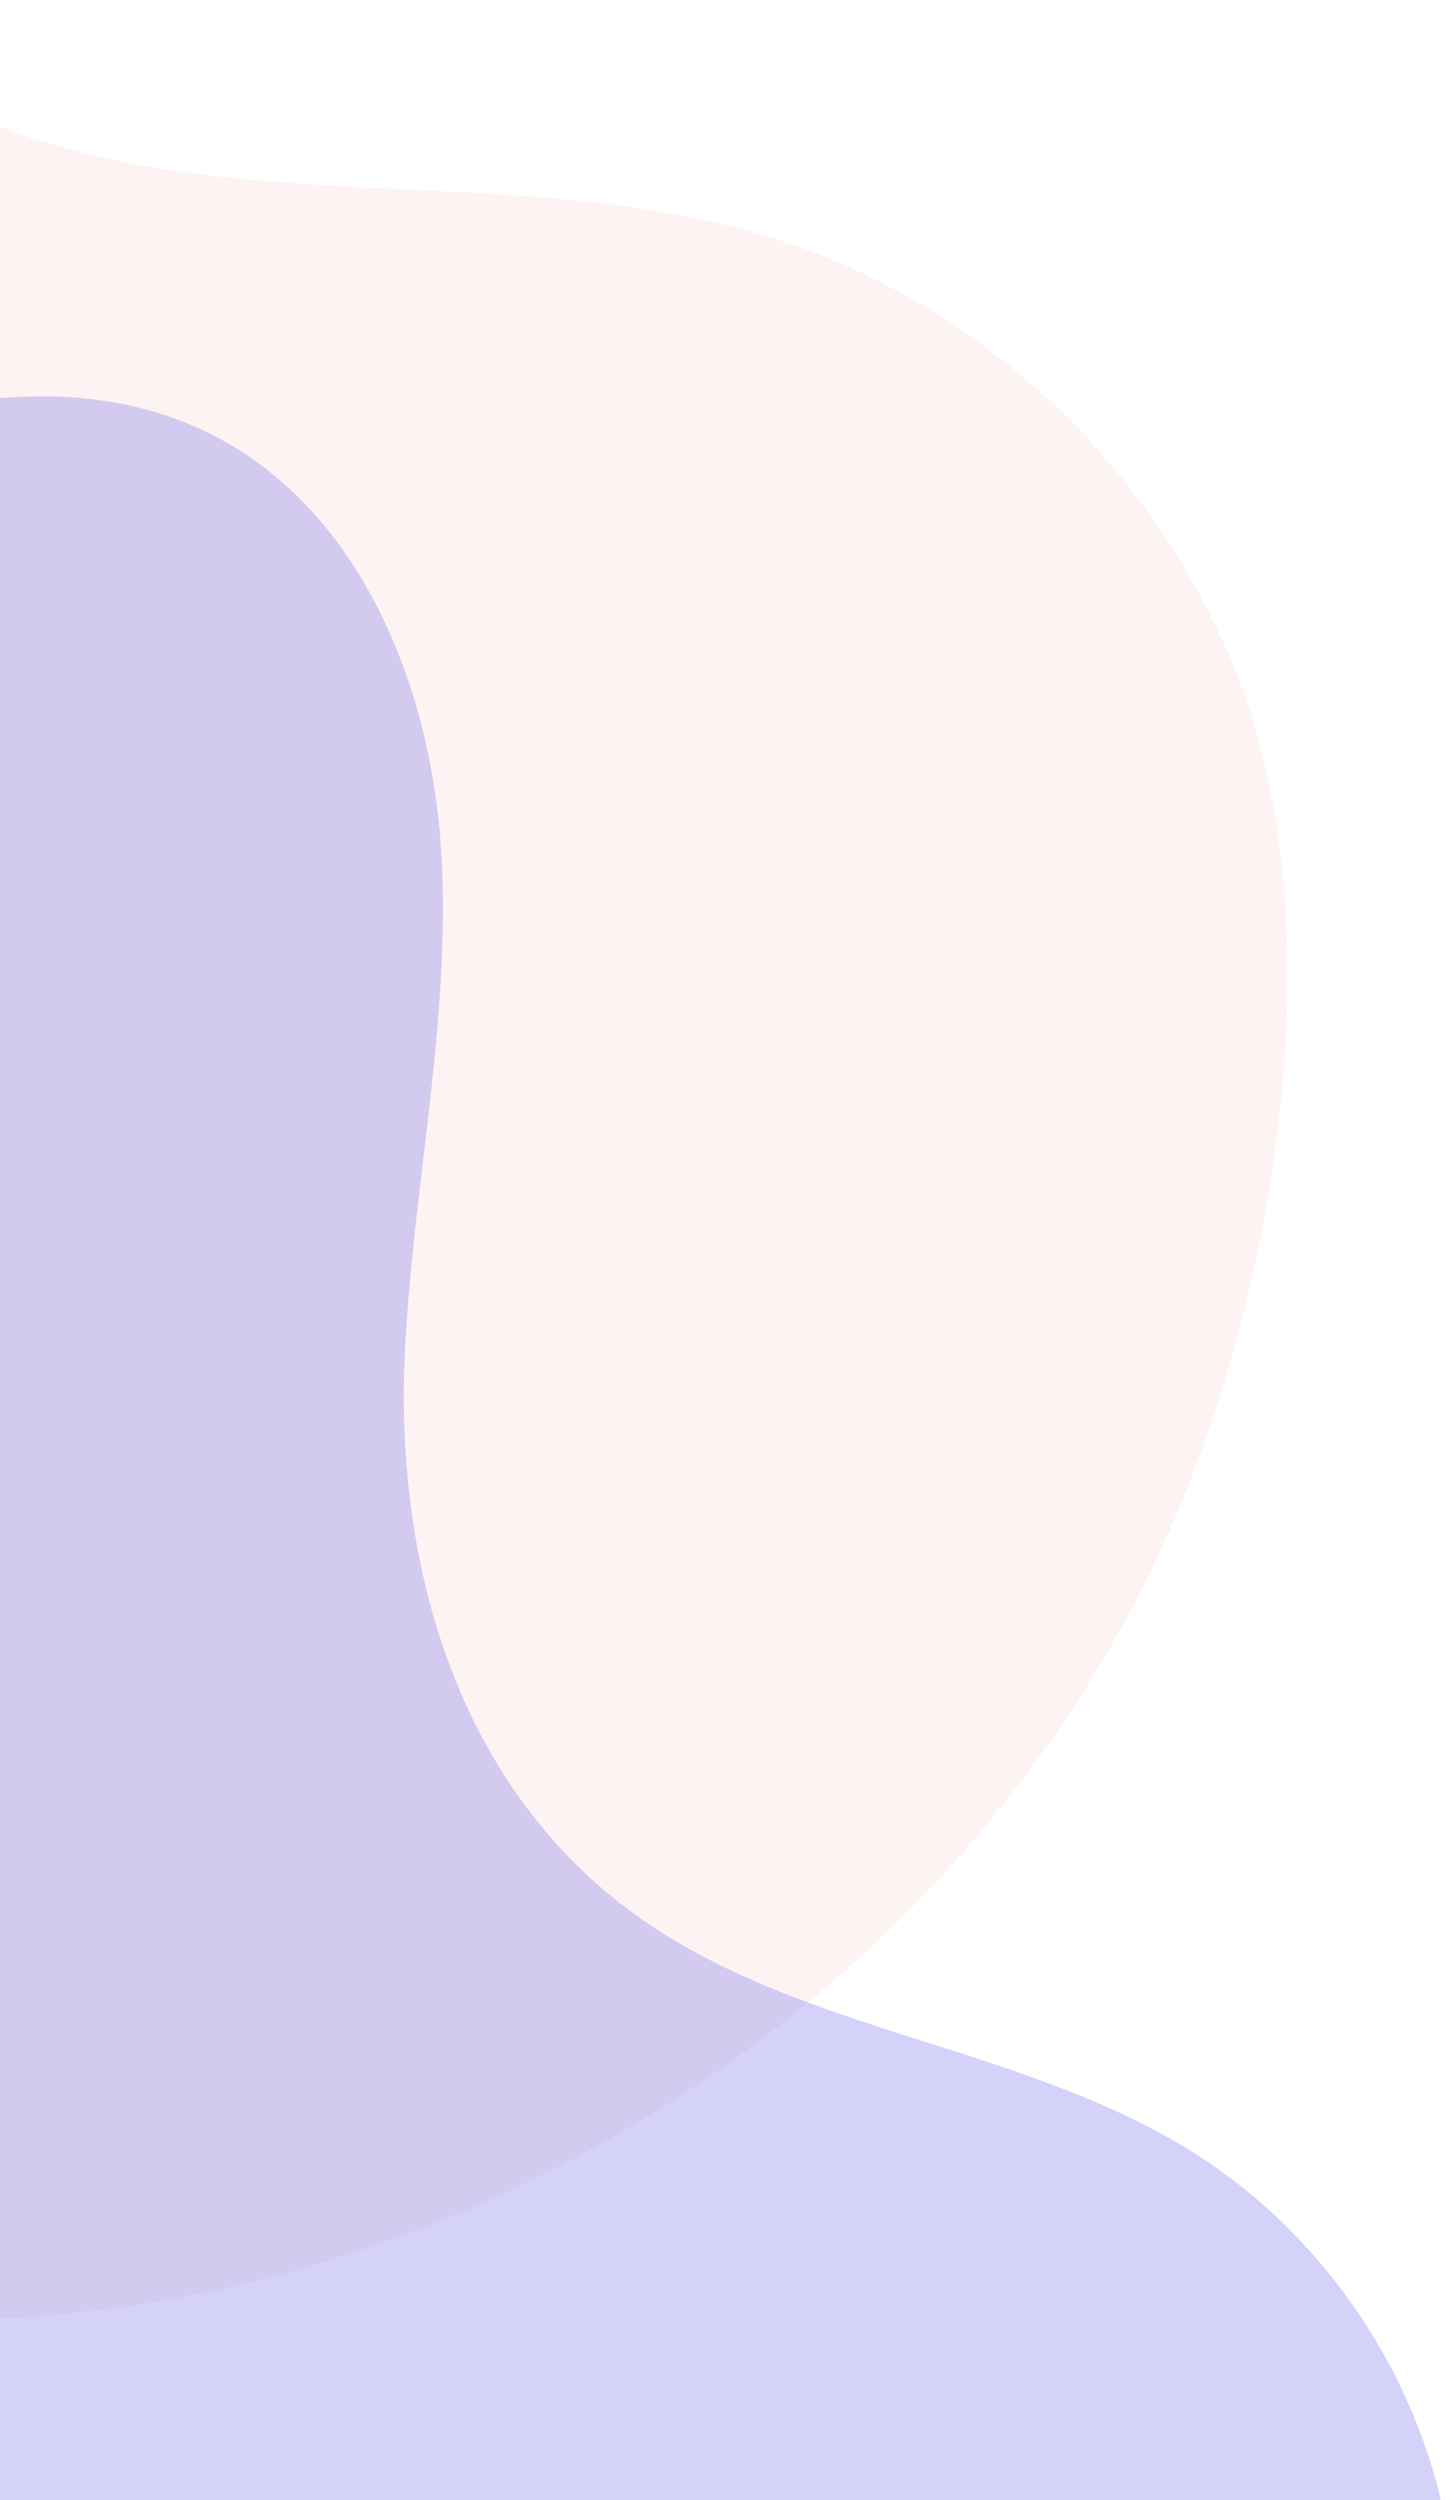
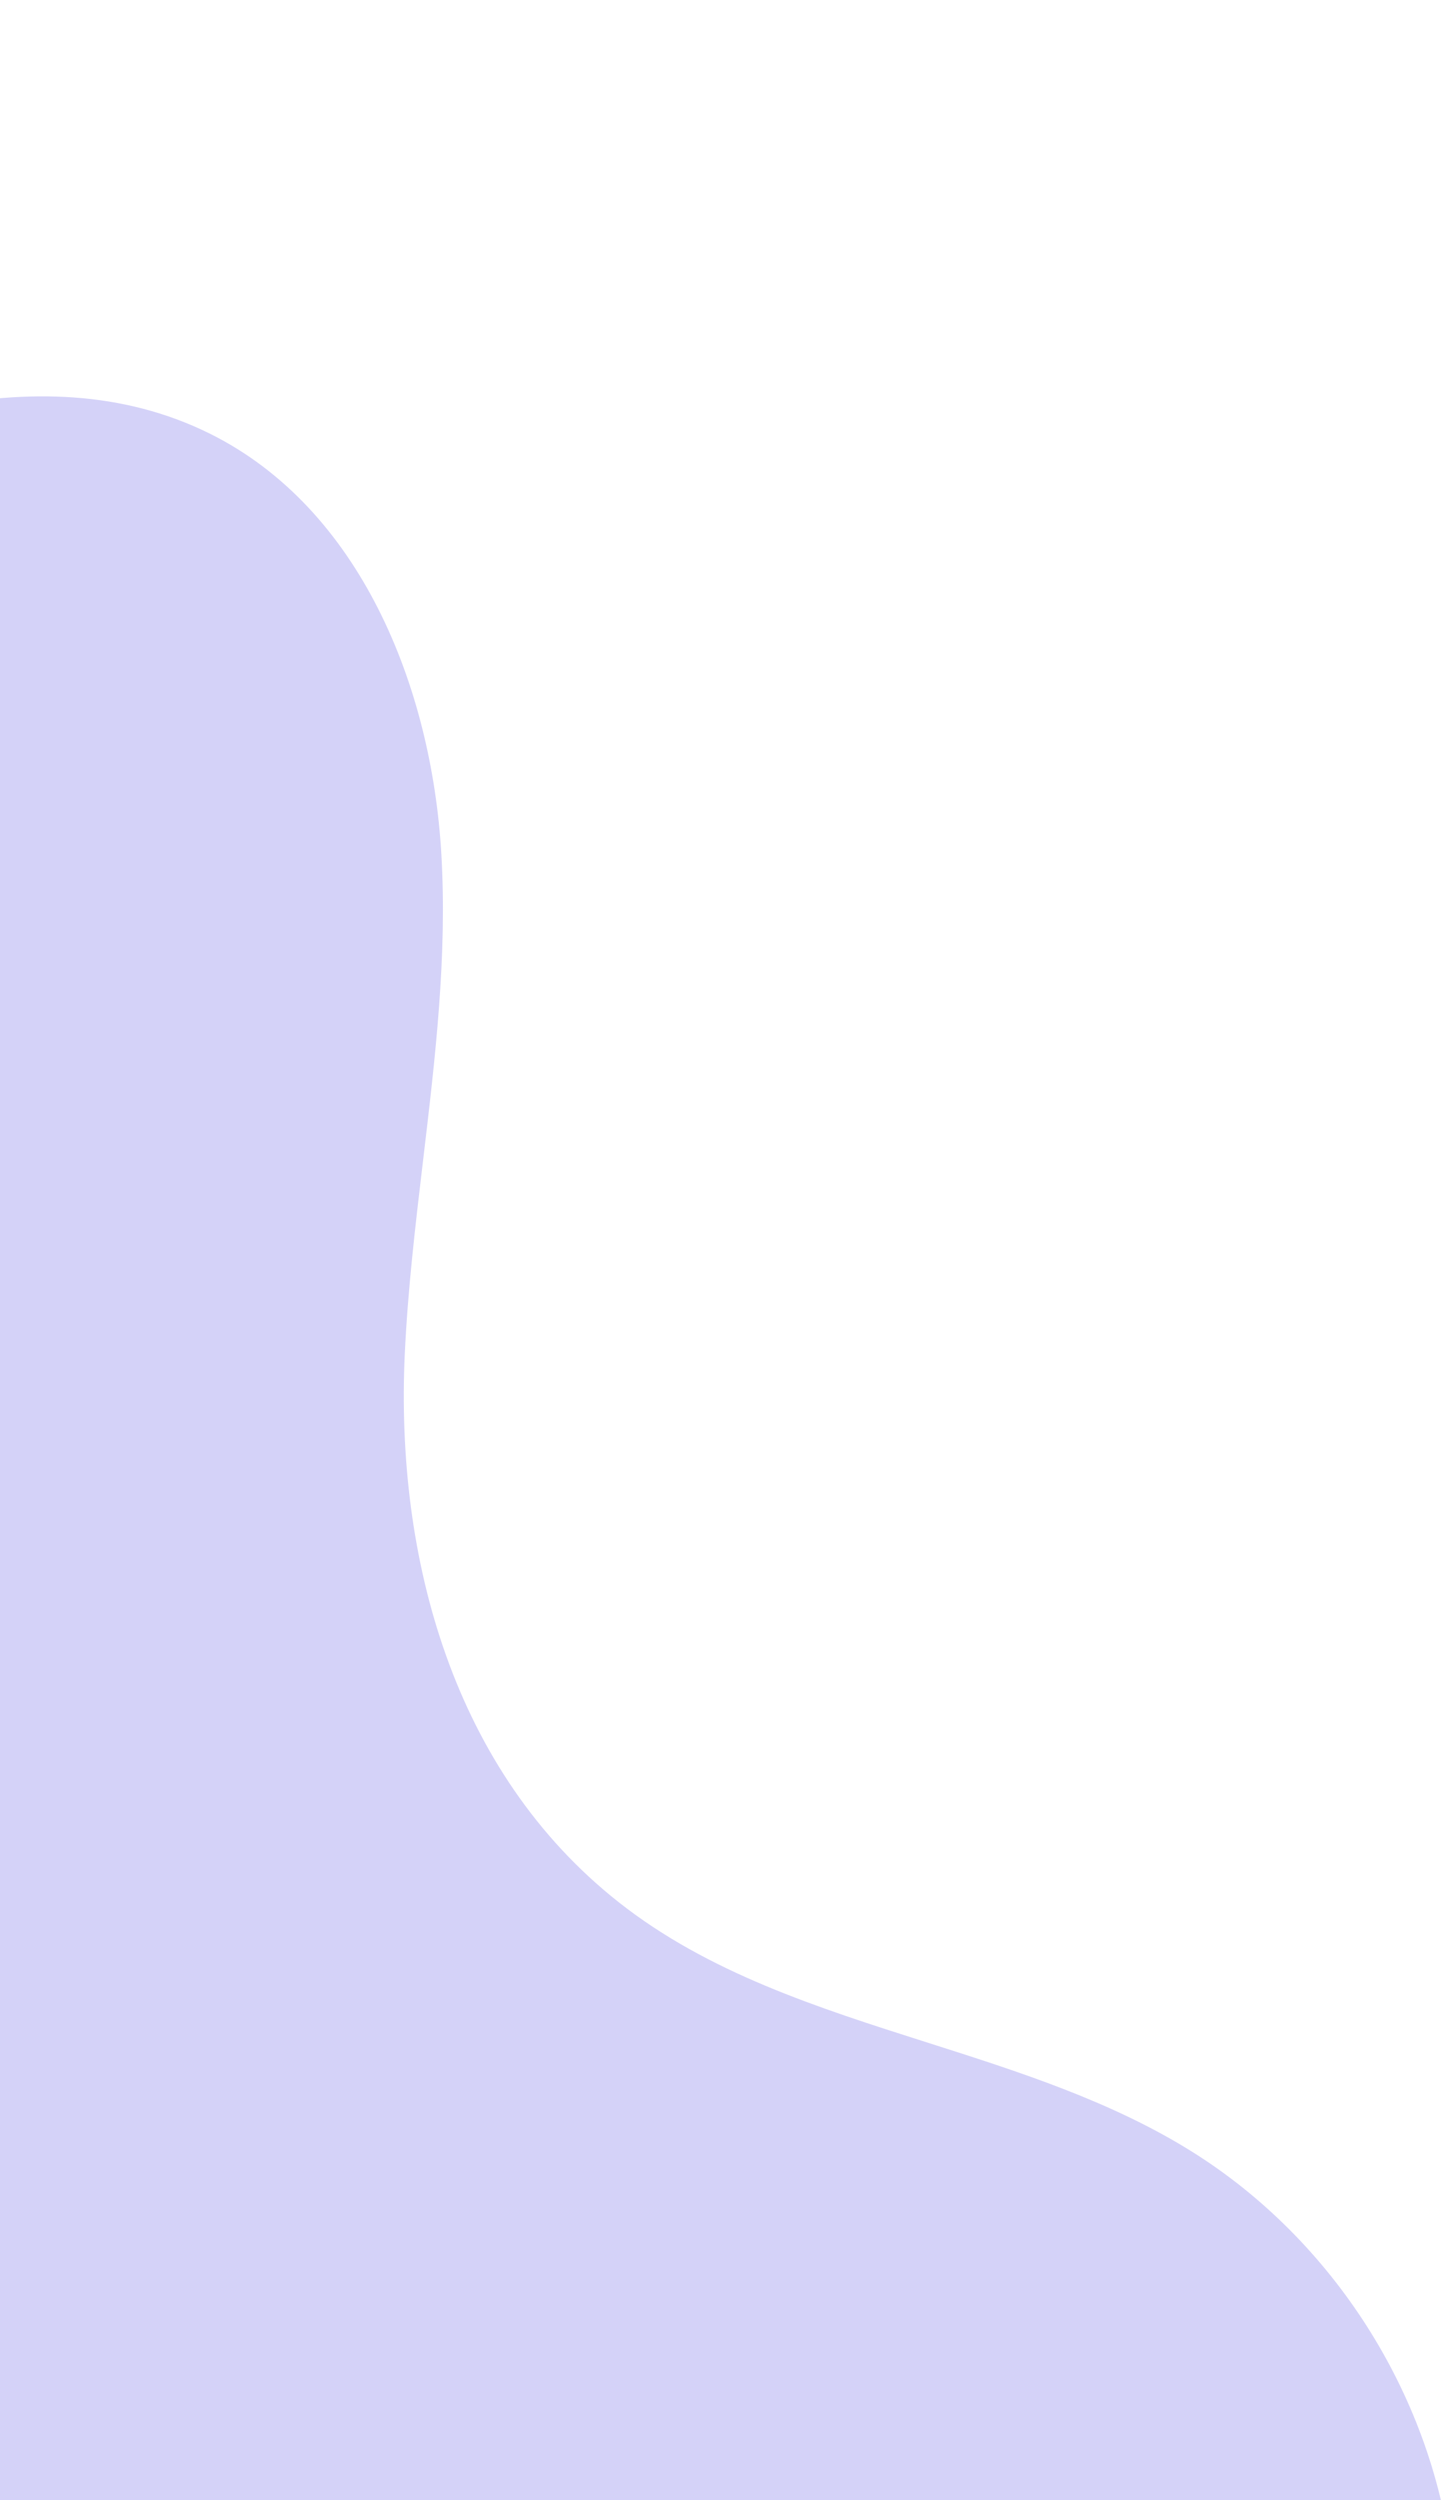
<svg xmlns="http://www.w3.org/2000/svg" width="191" height="328" viewBox="0 0 191 328" fill="none">
  <g clip-path="url(#clip0_12450_2285)">
-     <path opacity="0.1" fill-rule="evenodd" clip-rule="evenodd" d="M-232.998 -169.264C-229.956 -172.094 -227.032 -174.712 -224.241 -177.06C-198.645 -198.601 -168.189 -221.506 -135.74 -214.817C-107.731 -209.027 -88.112 -182.161 -79.105 -154.282C-73.604 -137.252 -71.105 -119.486 -68.604 -101.699C-67.01 -90.367 -65.415 -79.026 -63.042 -67.862C-55.608 -33.025 -36.725 0.503 -3.682 15.113C14.15 22.993 33.656 23.921 53.225 24.853C69.74 25.639 86.3 26.428 101.938 31.399C128.814 39.953 151.537 61.324 162.211 88.117C175.624 121.742 167.412 170.254 152.777 202.444C117.794 279.286 24.348 322.063 -54.474 297.41C-61.119 295.332 -67.682 292.836 -74.241 290.341C-89.15 284.67 -104.039 279.007 -119.826 278.286C-148.711 276.982 -176.317 292.834 -196.323 314.317C-211.148 330.228 -221.735 349.014 -232.333 367.821C-232.555 368.213 -232.776 368.606 -232.998 368.999L-232.998 -169.264Z" fill="#EB837A" />
    <path opacity="0.3" fill-rule="evenodd" clip-rule="evenodd" d="M-90 90.231C-84.166 87.124 -78.441 83.944 -72.94 80.889C-62.85 75.284 -53.515 70.1 -45.651 66.551C-22.428 56.071 4.675 45.572 27.525 56.881C47.244 66.655 56.636 90.004 57.933 111.969C58.725 125.387 57.141 138.738 55.554 152.105C54.543 160.621 53.532 169.144 53.133 177.694C51.912 204.38 59.464 232.402 81.22 249.56C92.962 258.816 107.296 263.377 121.677 267.953C133.814 271.815 145.984 275.687 156.657 282.401C174.998 293.949 187.764 313.941 190.512 335.453C193.975 362.455 178.46 395.914 161.33 416.284C120.402 464.902 42.574 477.219 -11.3 443.667C-15.842 440.839 -20.242 437.724 -24.639 434.611C-34.634 427.536 -44.616 420.47 -56.223 416.8C-67.168 413.347 -78.744 413.256 -90 415.56L-90 90.231Z" fill="#7067E6" />
  </g>
  <defs>
    <clipPath id="clip0_12450_2285">
      <rect width="191" height="328" fill="white" />
    </clipPath>
  </defs>
</svg>